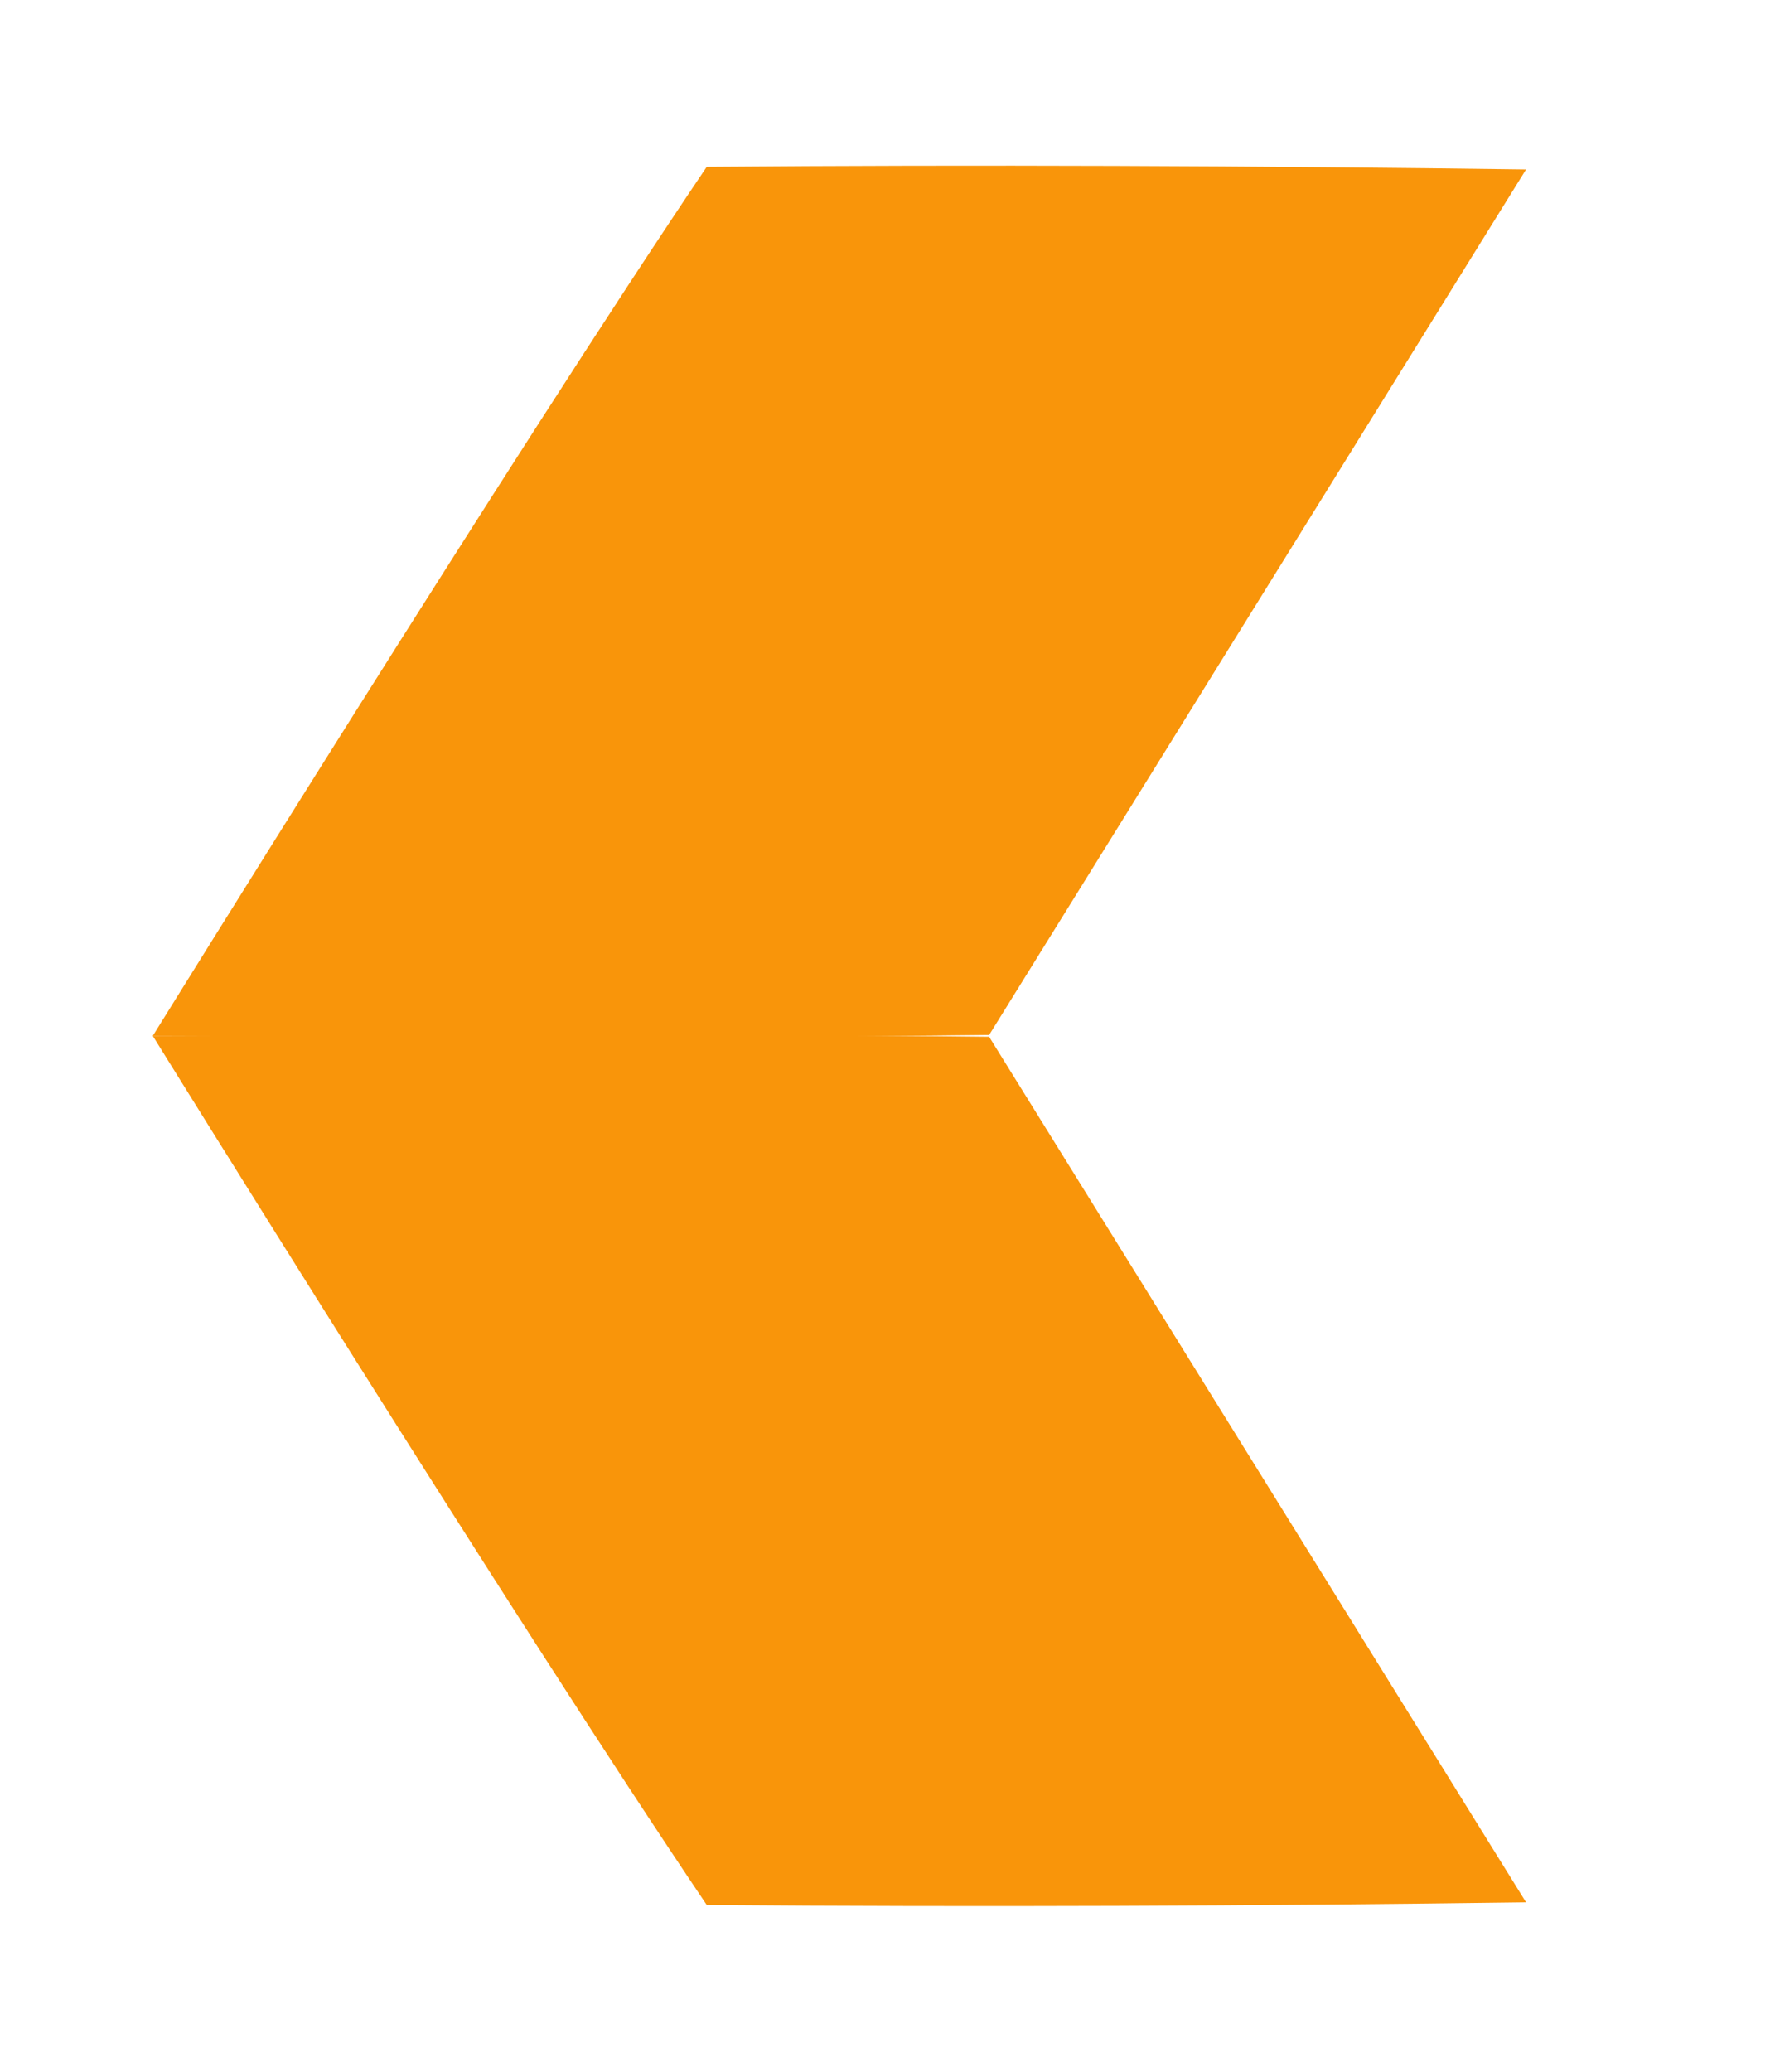
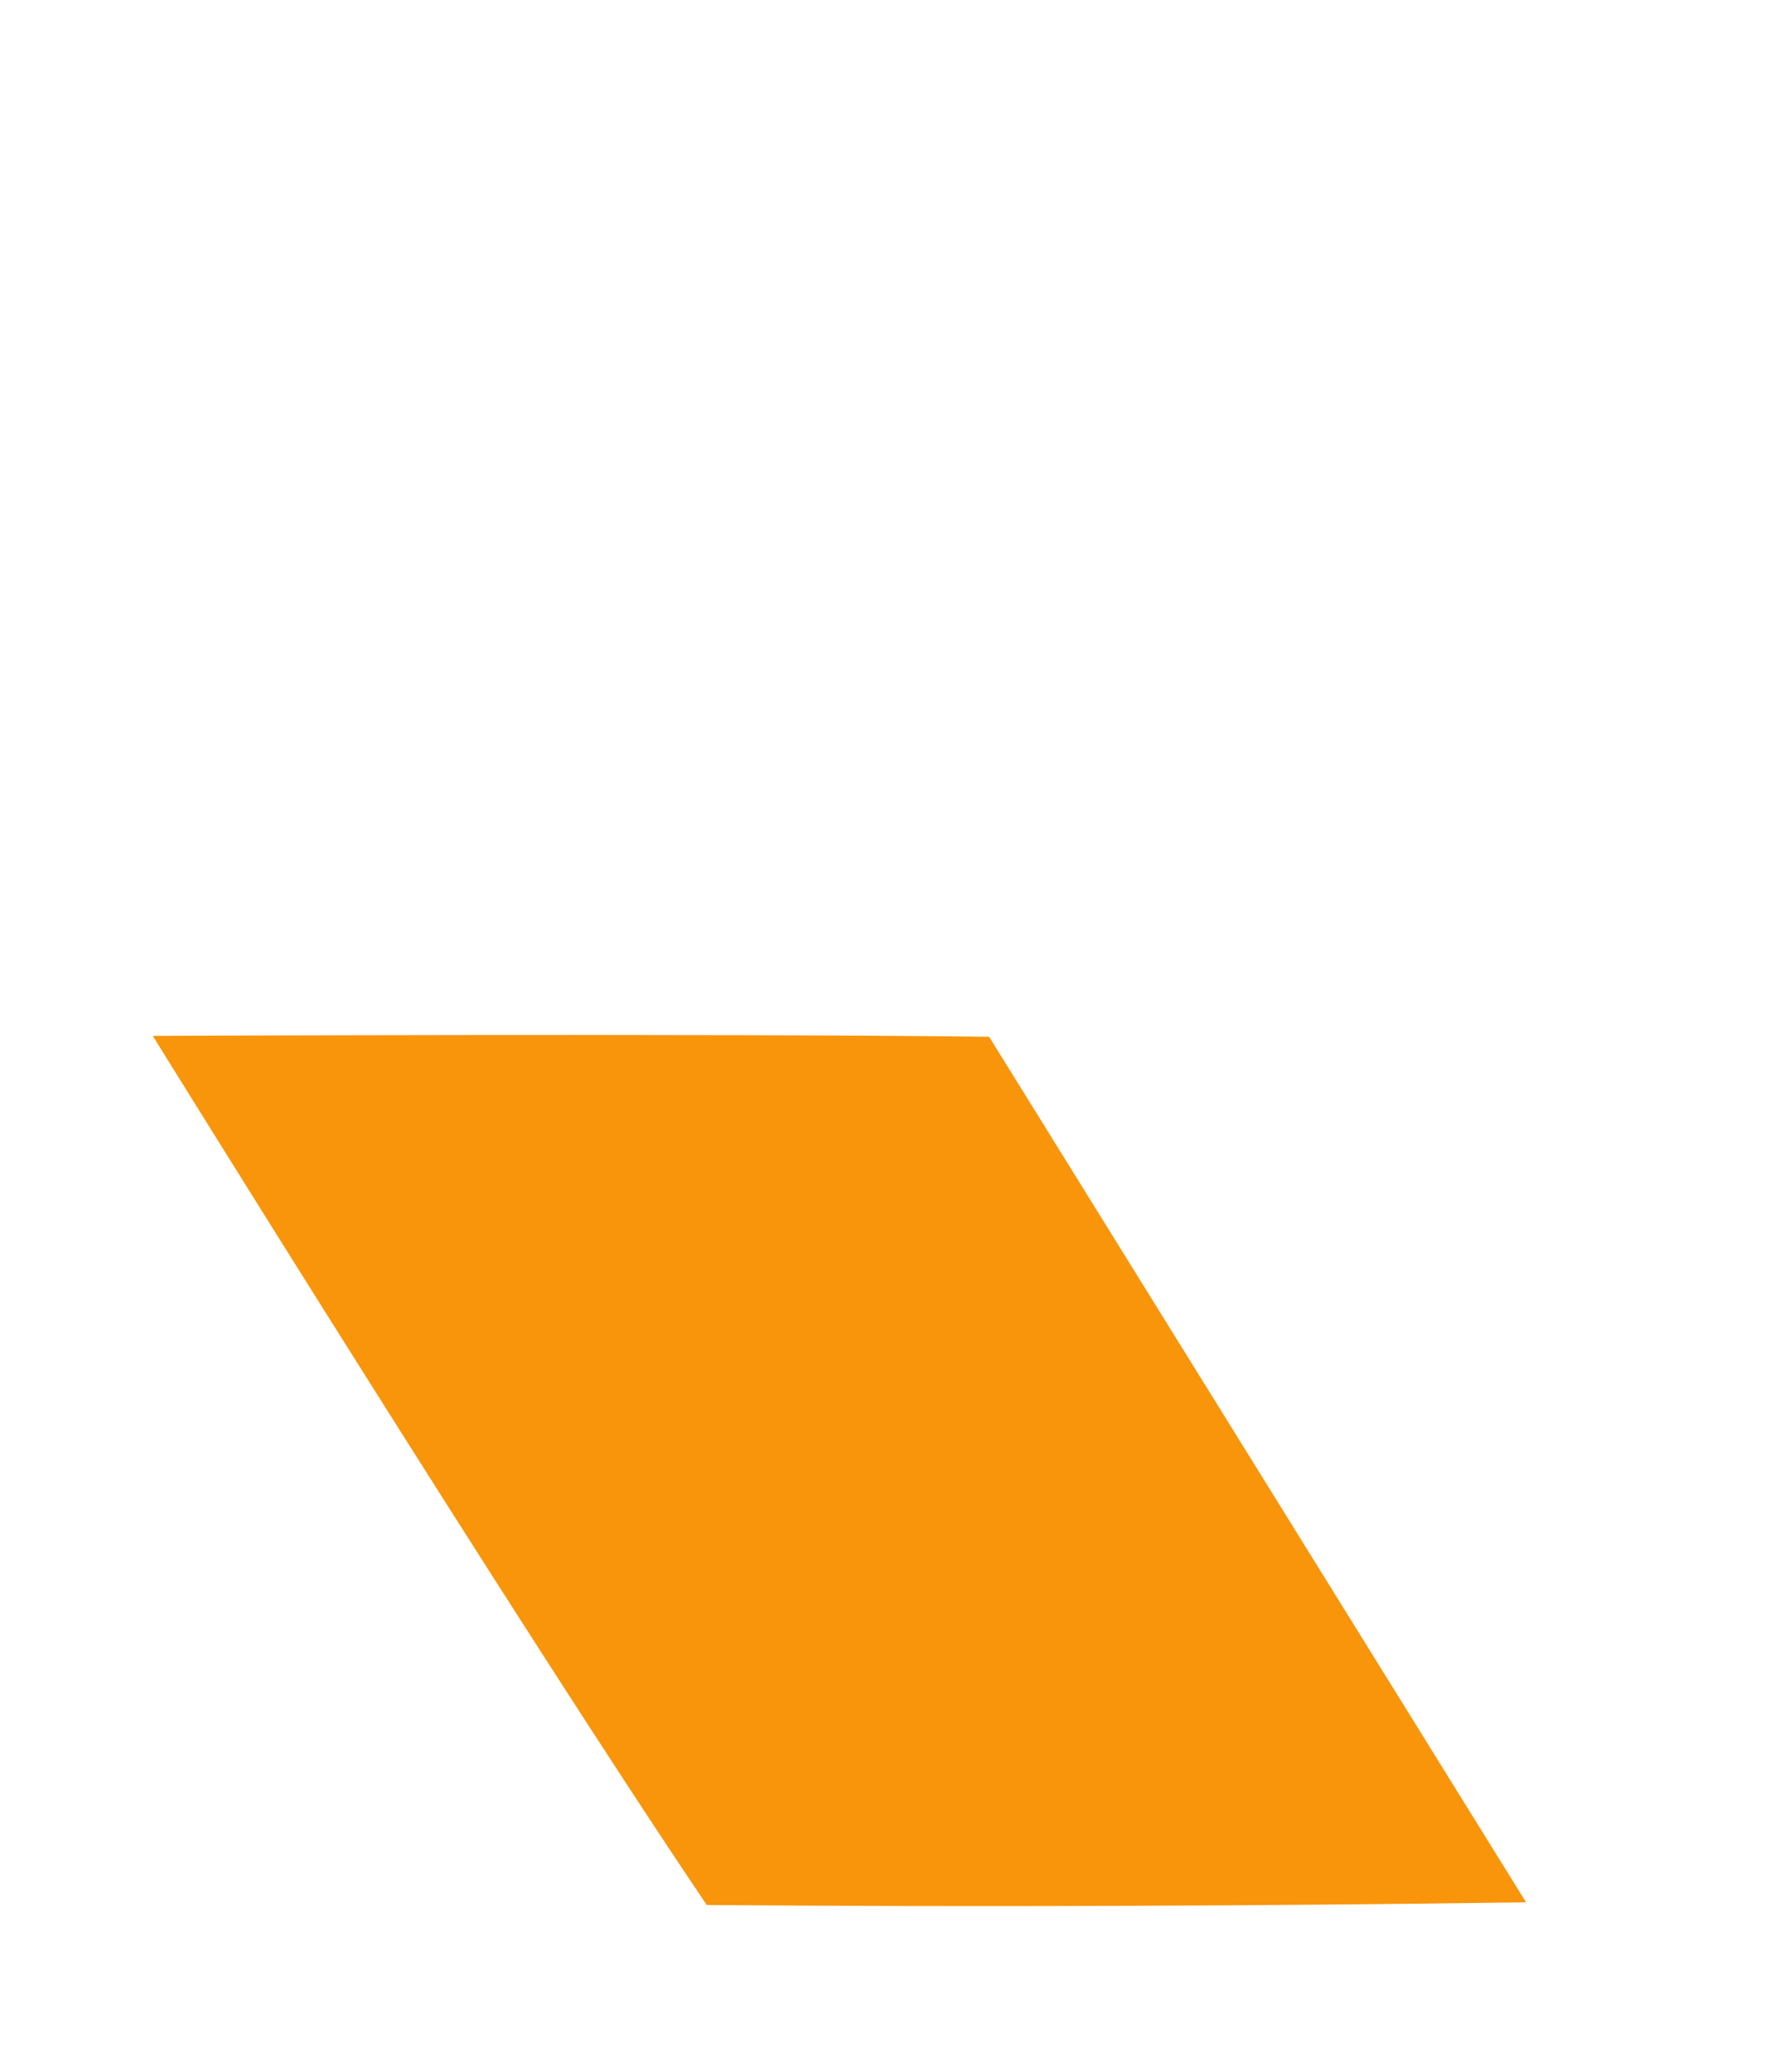
<svg xmlns="http://www.w3.org/2000/svg" width="12" height="14" viewBox="0 0 12 14" fill="none">
  <path d="M4.778 12.873C3.485 10.958 1.033 7 1.033 7C1.033 7 4.819 6.983 6.687 7.006L10.317 12.855C8.496 12.88 6.595 12.888 4.778 12.873Z" fill="#F9950A" />
-   <path d="M4.778 1.127C3.485 3.042 1.033 7 1.033 7C1.033 7 4.819 7.017 6.687 6.994L10.317 1.145C8.496 1.12 6.595 1.112 4.778 1.127Z" fill="#F9950A" />
</svg>